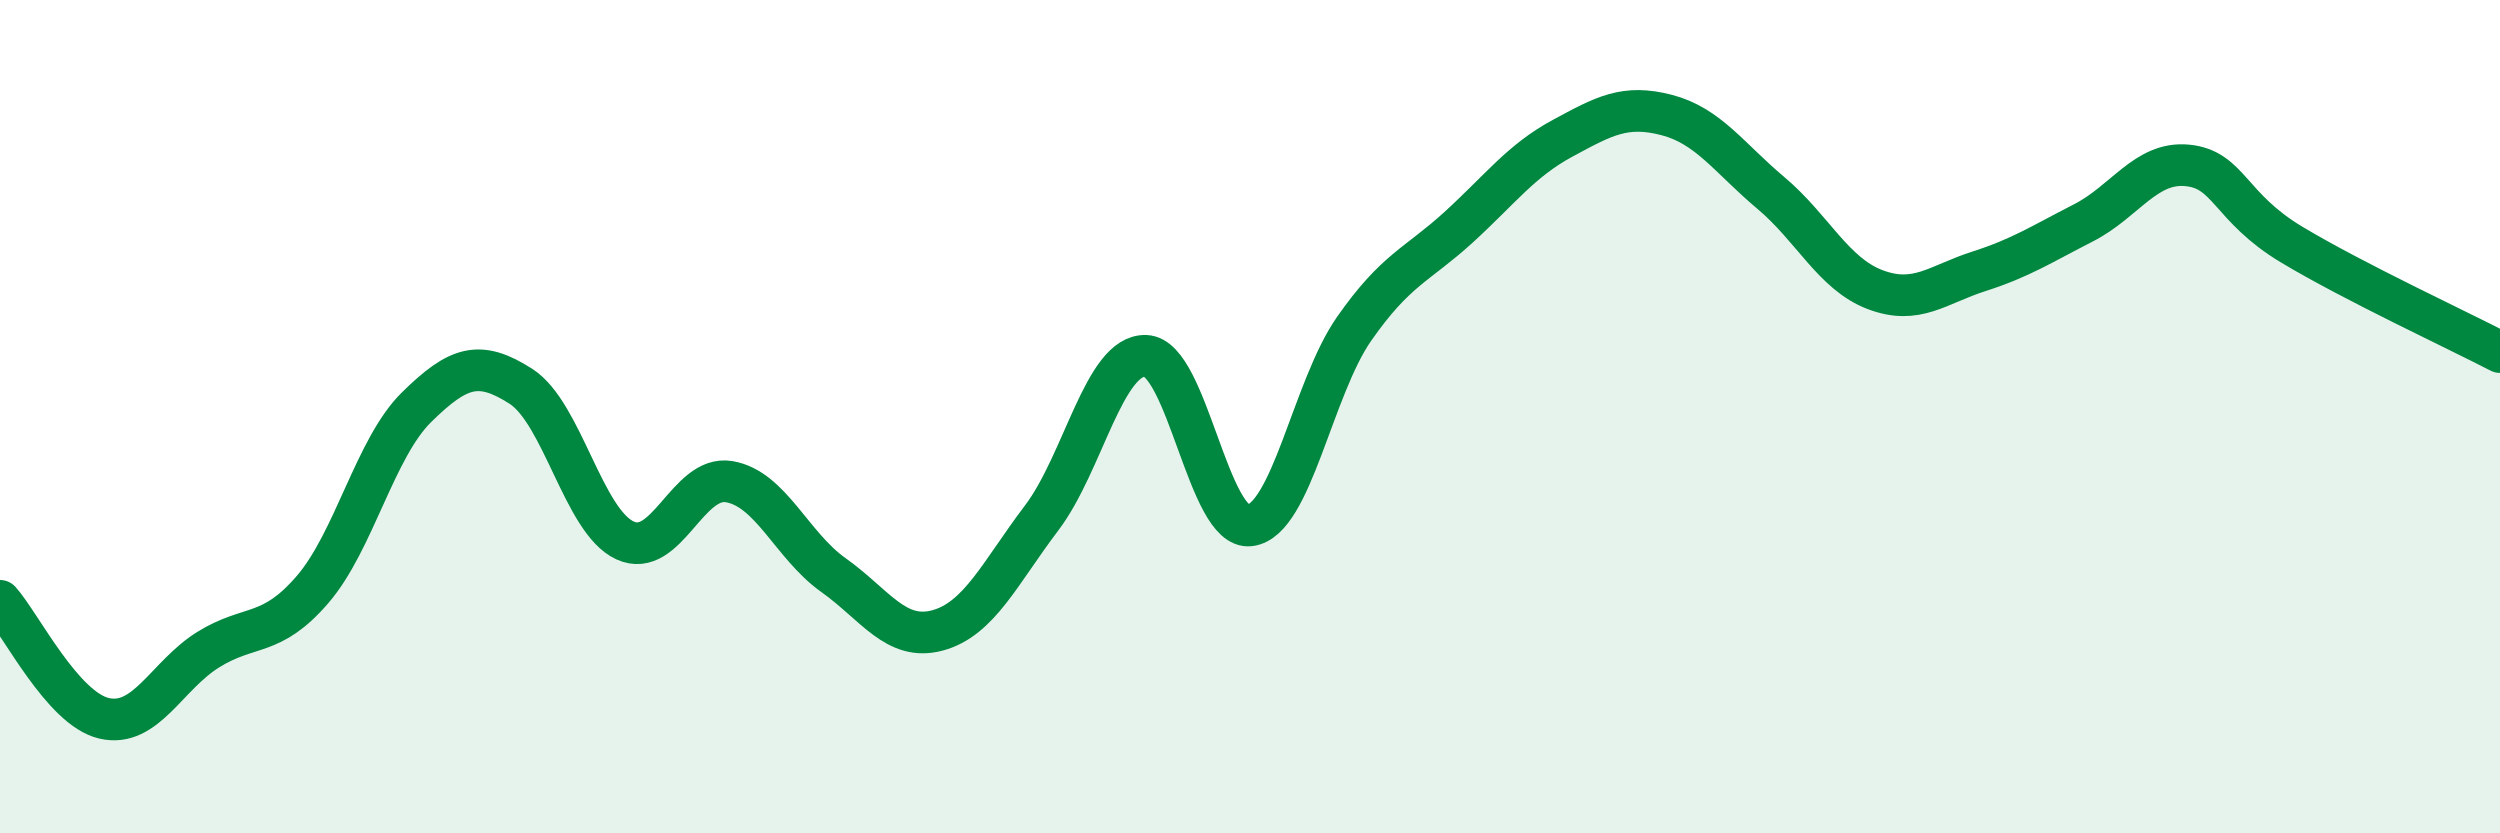
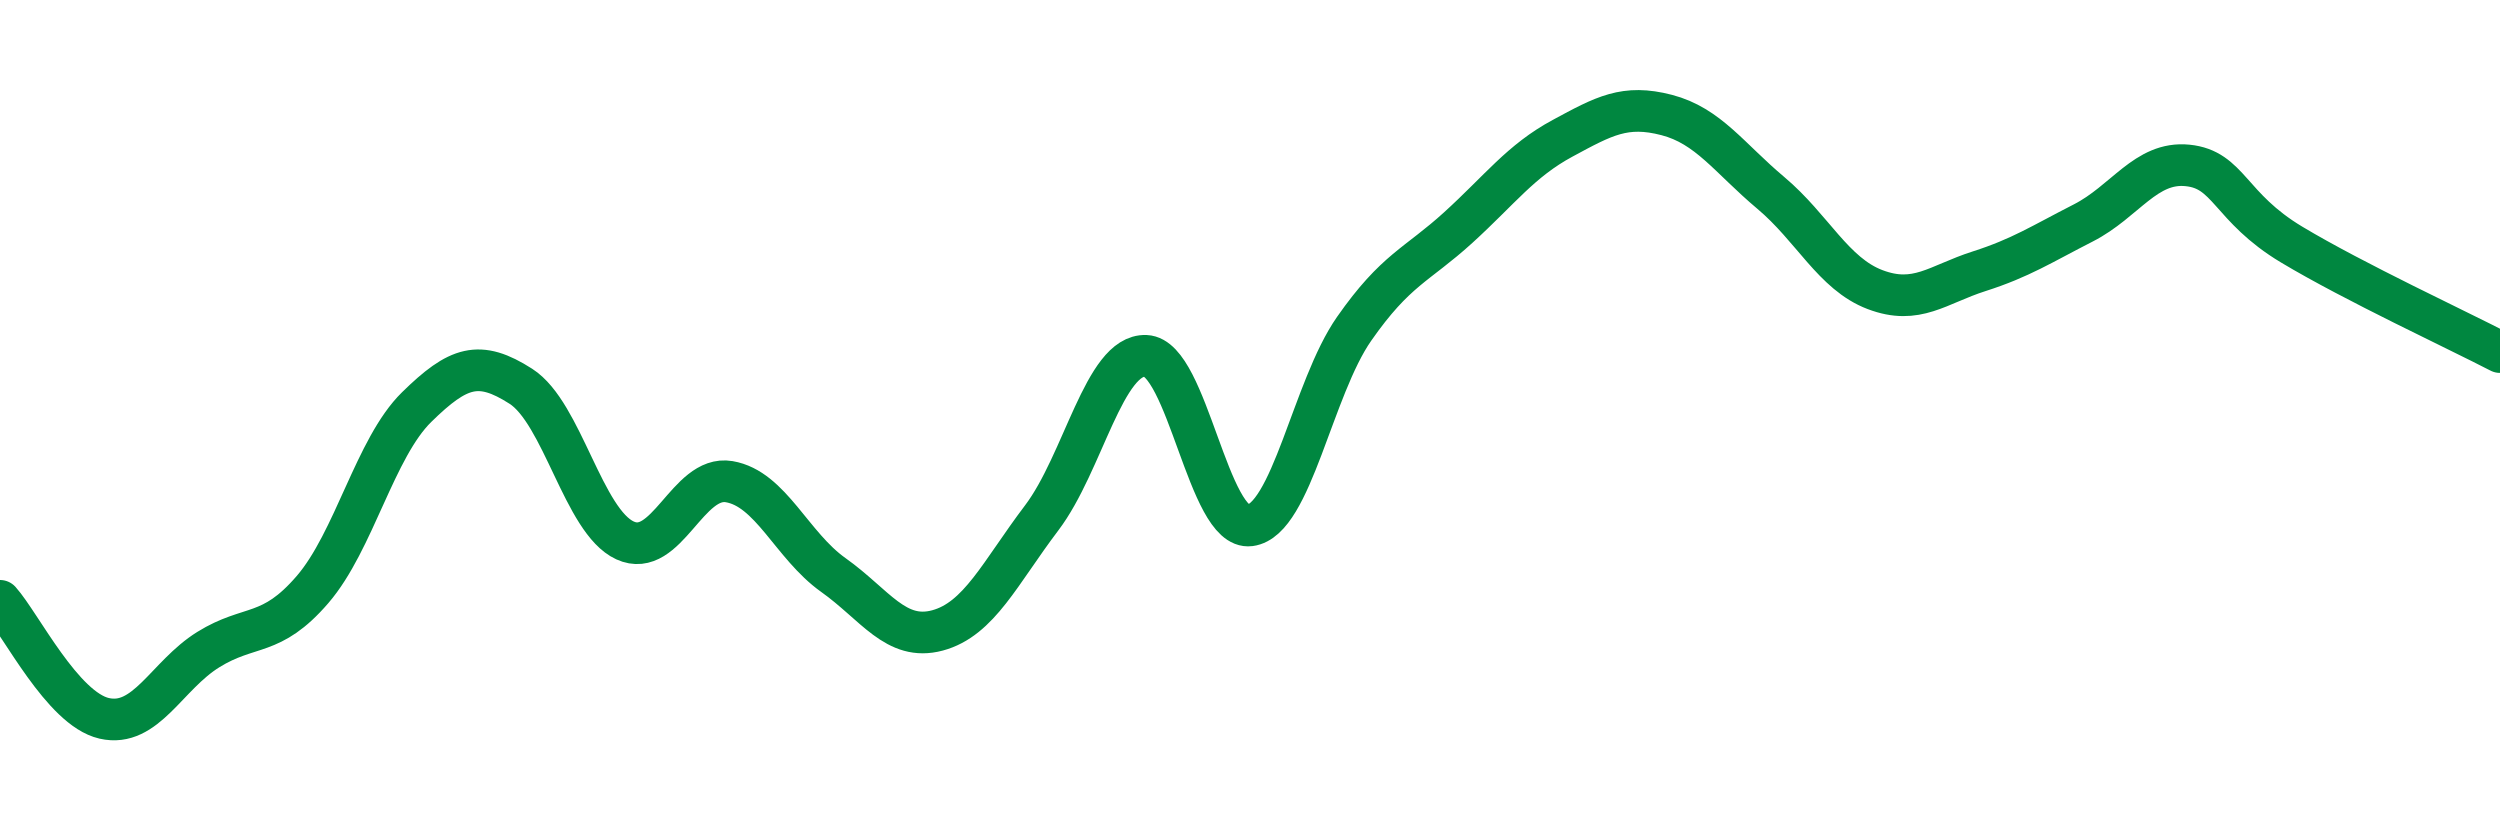
<svg xmlns="http://www.w3.org/2000/svg" width="60" height="20" viewBox="0 0 60 20">
-   <path d="M 0,14.42 C 0.5,14.98 1.5,17.01 2.5,17.24 C 3.5,17.47 4,16.21 5,15.59 C 6,14.97 6.5,15.31 7.5,14.15 C 8.5,12.99 9,10.75 10,9.77 C 11,8.79 11.5,8.63 12.5,9.27 C 13.5,9.91 14,12.51 15,12.97 C 16,13.43 16.5,11.39 17.5,11.56 C 18.5,11.73 19,13.09 20,13.8 C 21,14.51 21.5,15.4 22.5,15.13 C 23.5,14.86 24,13.75 25,12.43 C 26,11.11 26.5,8.5 27.5,8.54 C 28.5,8.58 29,12.74 30,12.61 C 31,12.48 31.5,9.32 32.5,7.89 C 33.5,6.46 34,6.37 35,5.46 C 36,4.55 36.5,3.86 37.5,3.32 C 38.5,2.78 39,2.5 40,2.76 C 41,3.02 41.5,3.79 42.5,4.63 C 43.5,5.47 44,6.57 45,6.95 C 46,7.33 46.5,6.83 47.5,6.51 C 48.5,6.19 49,5.86 50,5.35 C 51,4.84 51.5,3.87 52.5,3.97 C 53.5,4.07 53.5,4.97 55,5.87 C 56.5,6.77 59,7.93 60,8.45L60 20L0 20Z" fill="#008740" opacity="0.1" stroke-linecap="round" stroke-linejoin="round" />
  <path d="M 0,14.42 C 0.5,14.98 1.5,17.01 2.5,17.24 C 3.5,17.47 4,16.21 5,15.59 C 6,14.97 6.5,15.31 7.5,14.15 C 8.5,12.99 9,10.75 10,9.77 C 11,8.79 11.5,8.63 12.5,9.27 C 13.5,9.91 14,12.51 15,12.97 C 16,13.43 16.5,11.39 17.5,11.56 C 18.5,11.73 19,13.09 20,13.8 C 21,14.51 21.5,15.4 22.5,15.13 C 23.5,14.86 24,13.75 25,12.43 C 26,11.11 26.5,8.5 27.5,8.54 C 28.5,8.58 29,12.74 30,12.61 C 31,12.48 31.5,9.32 32.5,7.89 C 33.5,6.46 34,6.37 35,5.46 C 36,4.55 36.5,3.86 37.5,3.32 C 38.5,2.78 39,2.5 40,2.76 C 41,3.02 41.5,3.79 42.5,4.63 C 43.5,5.47 44,6.57 45,6.95 C 46,7.33 46.5,6.83 47.5,6.51 C 48.5,6.19 49,5.86 50,5.35 C 51,4.84 51.5,3.87 52.5,3.97 C 53.5,4.07 53.5,4.97 55,5.87 C 56.5,6.77 59,7.93 60,8.45" stroke="#008740" stroke-width="1" fill="none" stroke-linecap="round" stroke-linejoin="round" />
</svg>